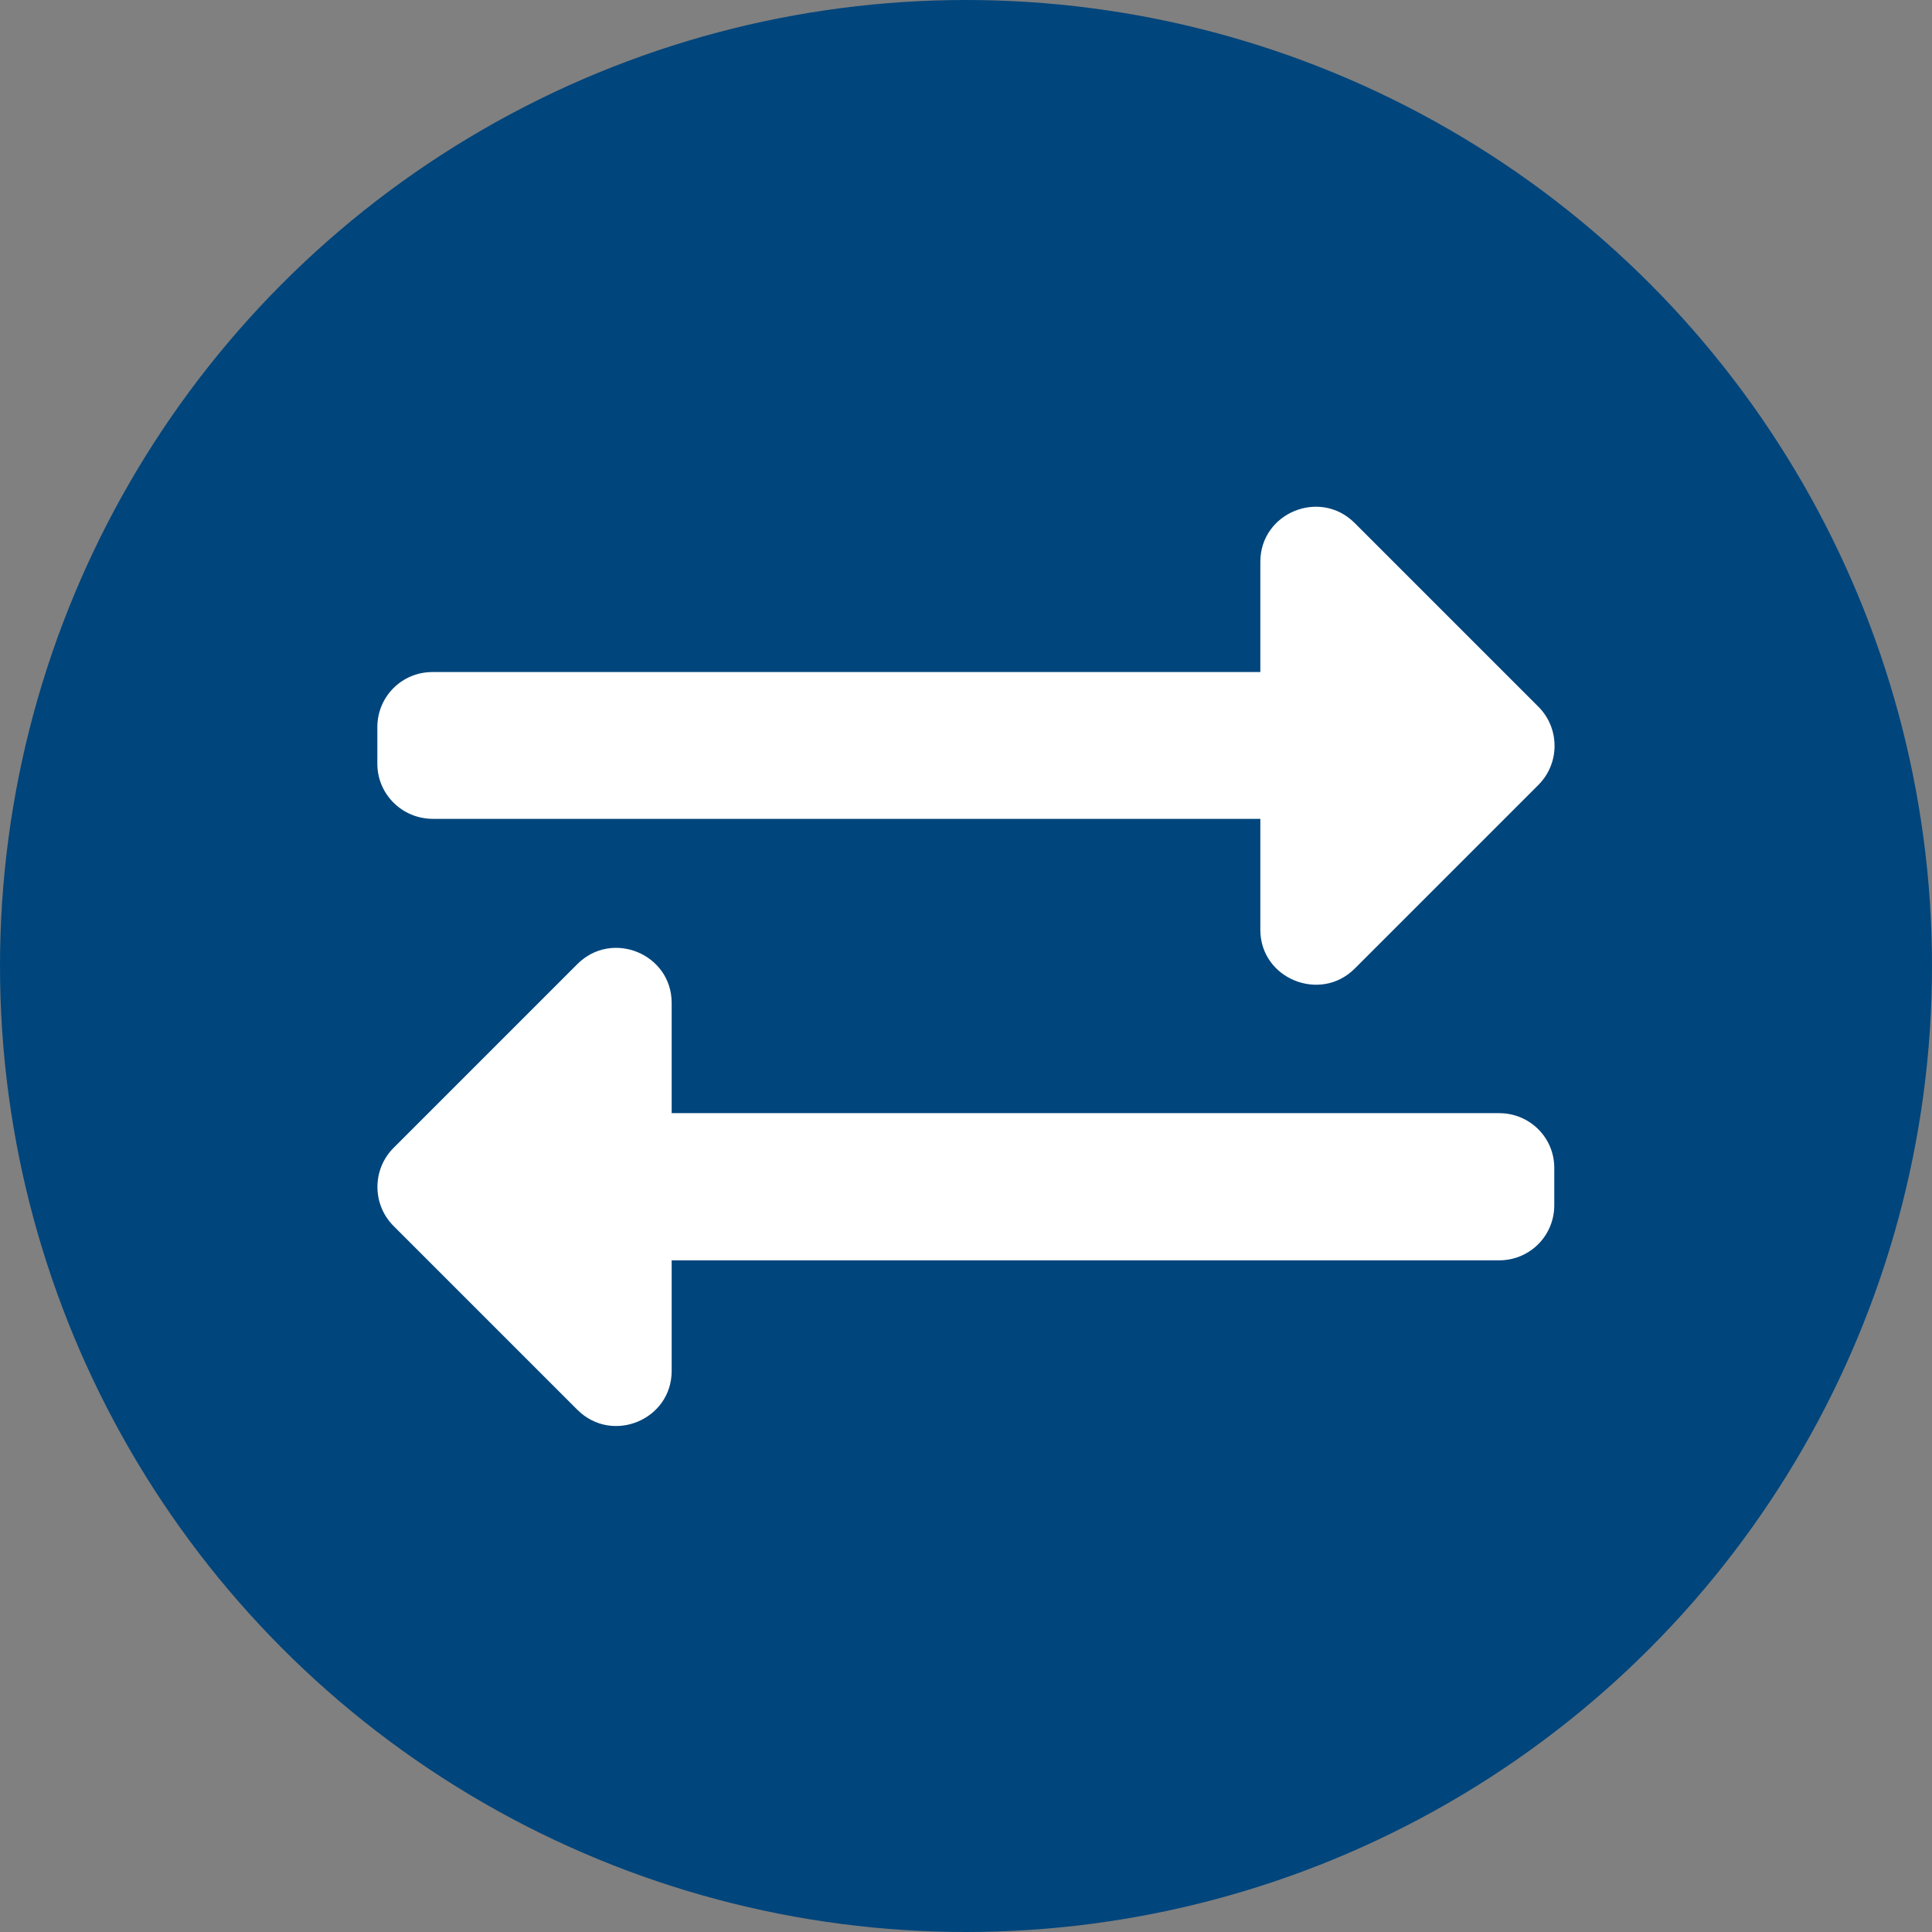
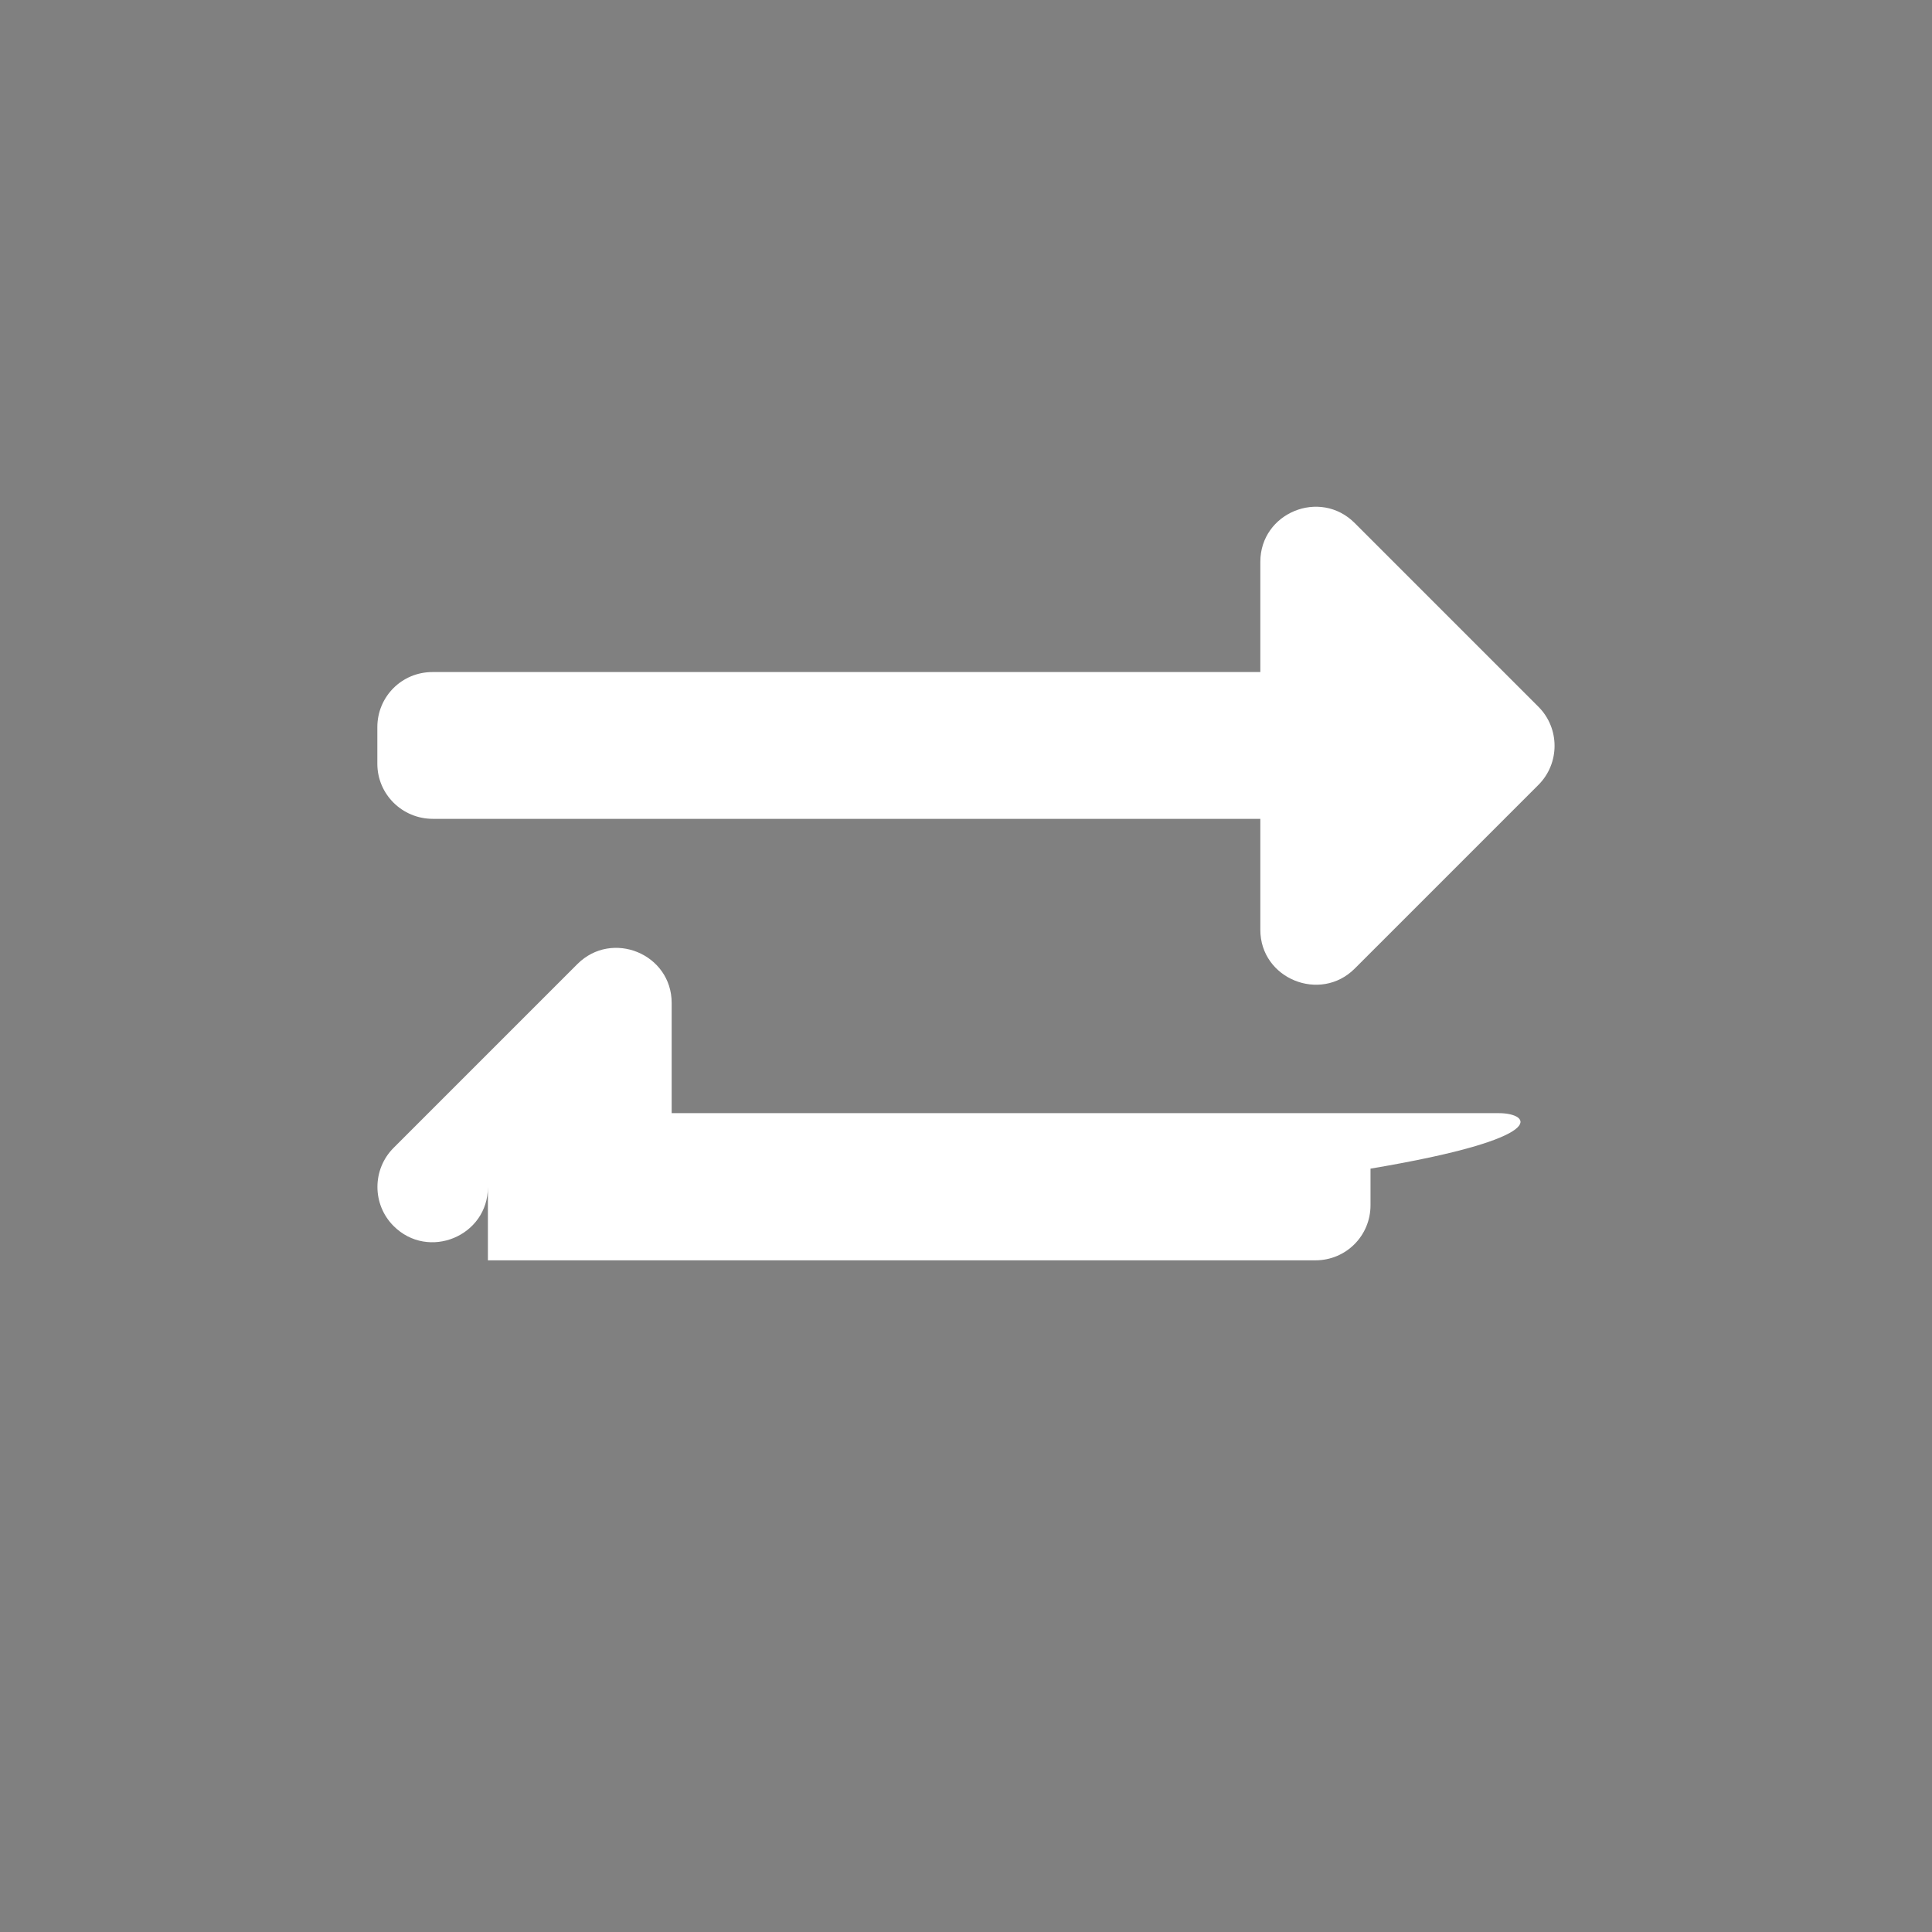
<svg xmlns="http://www.w3.org/2000/svg" version="1.1" id="Capa_1" focusable="false" x="0px" y="0px" viewBox="0 0 512 512" style="enable-background:new 0 0 512 512;" xml:space="preserve">
  <rect x="0" y="0" width="512" height="512" fill="#808080" stroke="none" />
  <style type="text/css">
	.st0{fill:#00457C;}
	.st1{fill:#FFFFFF;}
</style>
-   <circle class="st0" cx="256" cy="256" r="256" />
-   <path class="st1" d="M100,202.4v-9.7c0-8.1,6.5-14.6,14.6-14.6H334v-29.2c0-13,15.8-19.5,25-10.3l48.7,48.7c5.7,5.7,5.7,15,0,20.7  l-48.7,48.7c-9.1,9.1-25,2.7-25-10.3V217H114.7C106.6,217,100,210.5,100,202.4z M397.3,295H178v-29.2c0-13-15.8-19.5-25-10.3  l-48.7,48.7c-5.7,5.7-5.7,15,0,20.7l48.7,48.7c9.2,9.2,25,2.7,25-10.3V334h219.3c8.1,0,14.6-6.5,14.6-14.6v-9.7  C412,301.5,405.4,295,397.3,295z" />
+   <path class="st1" d="M100,202.4v-9.7c0-8.1,6.5-14.6,14.6-14.6H334v-29.2c0-13,15.8-19.5,25-10.3l48.7,48.7c5.7,5.7,5.7,15,0,20.7  l-48.7,48.7c-9.1,9.1-25,2.7-25-10.3V217H114.7C106.6,217,100,210.5,100,202.4z M397.3,295H178v-29.2c0-13-15.8-19.5-25-10.3  l-48.7,48.7c-5.7,5.7-5.7,15,0,20.7c9.2,9.2,25,2.7,25-10.3V334h219.3c8.1,0,14.6-6.5,14.6-14.6v-9.7  C412,301.5,405.4,295,397.3,295z" />
</svg>